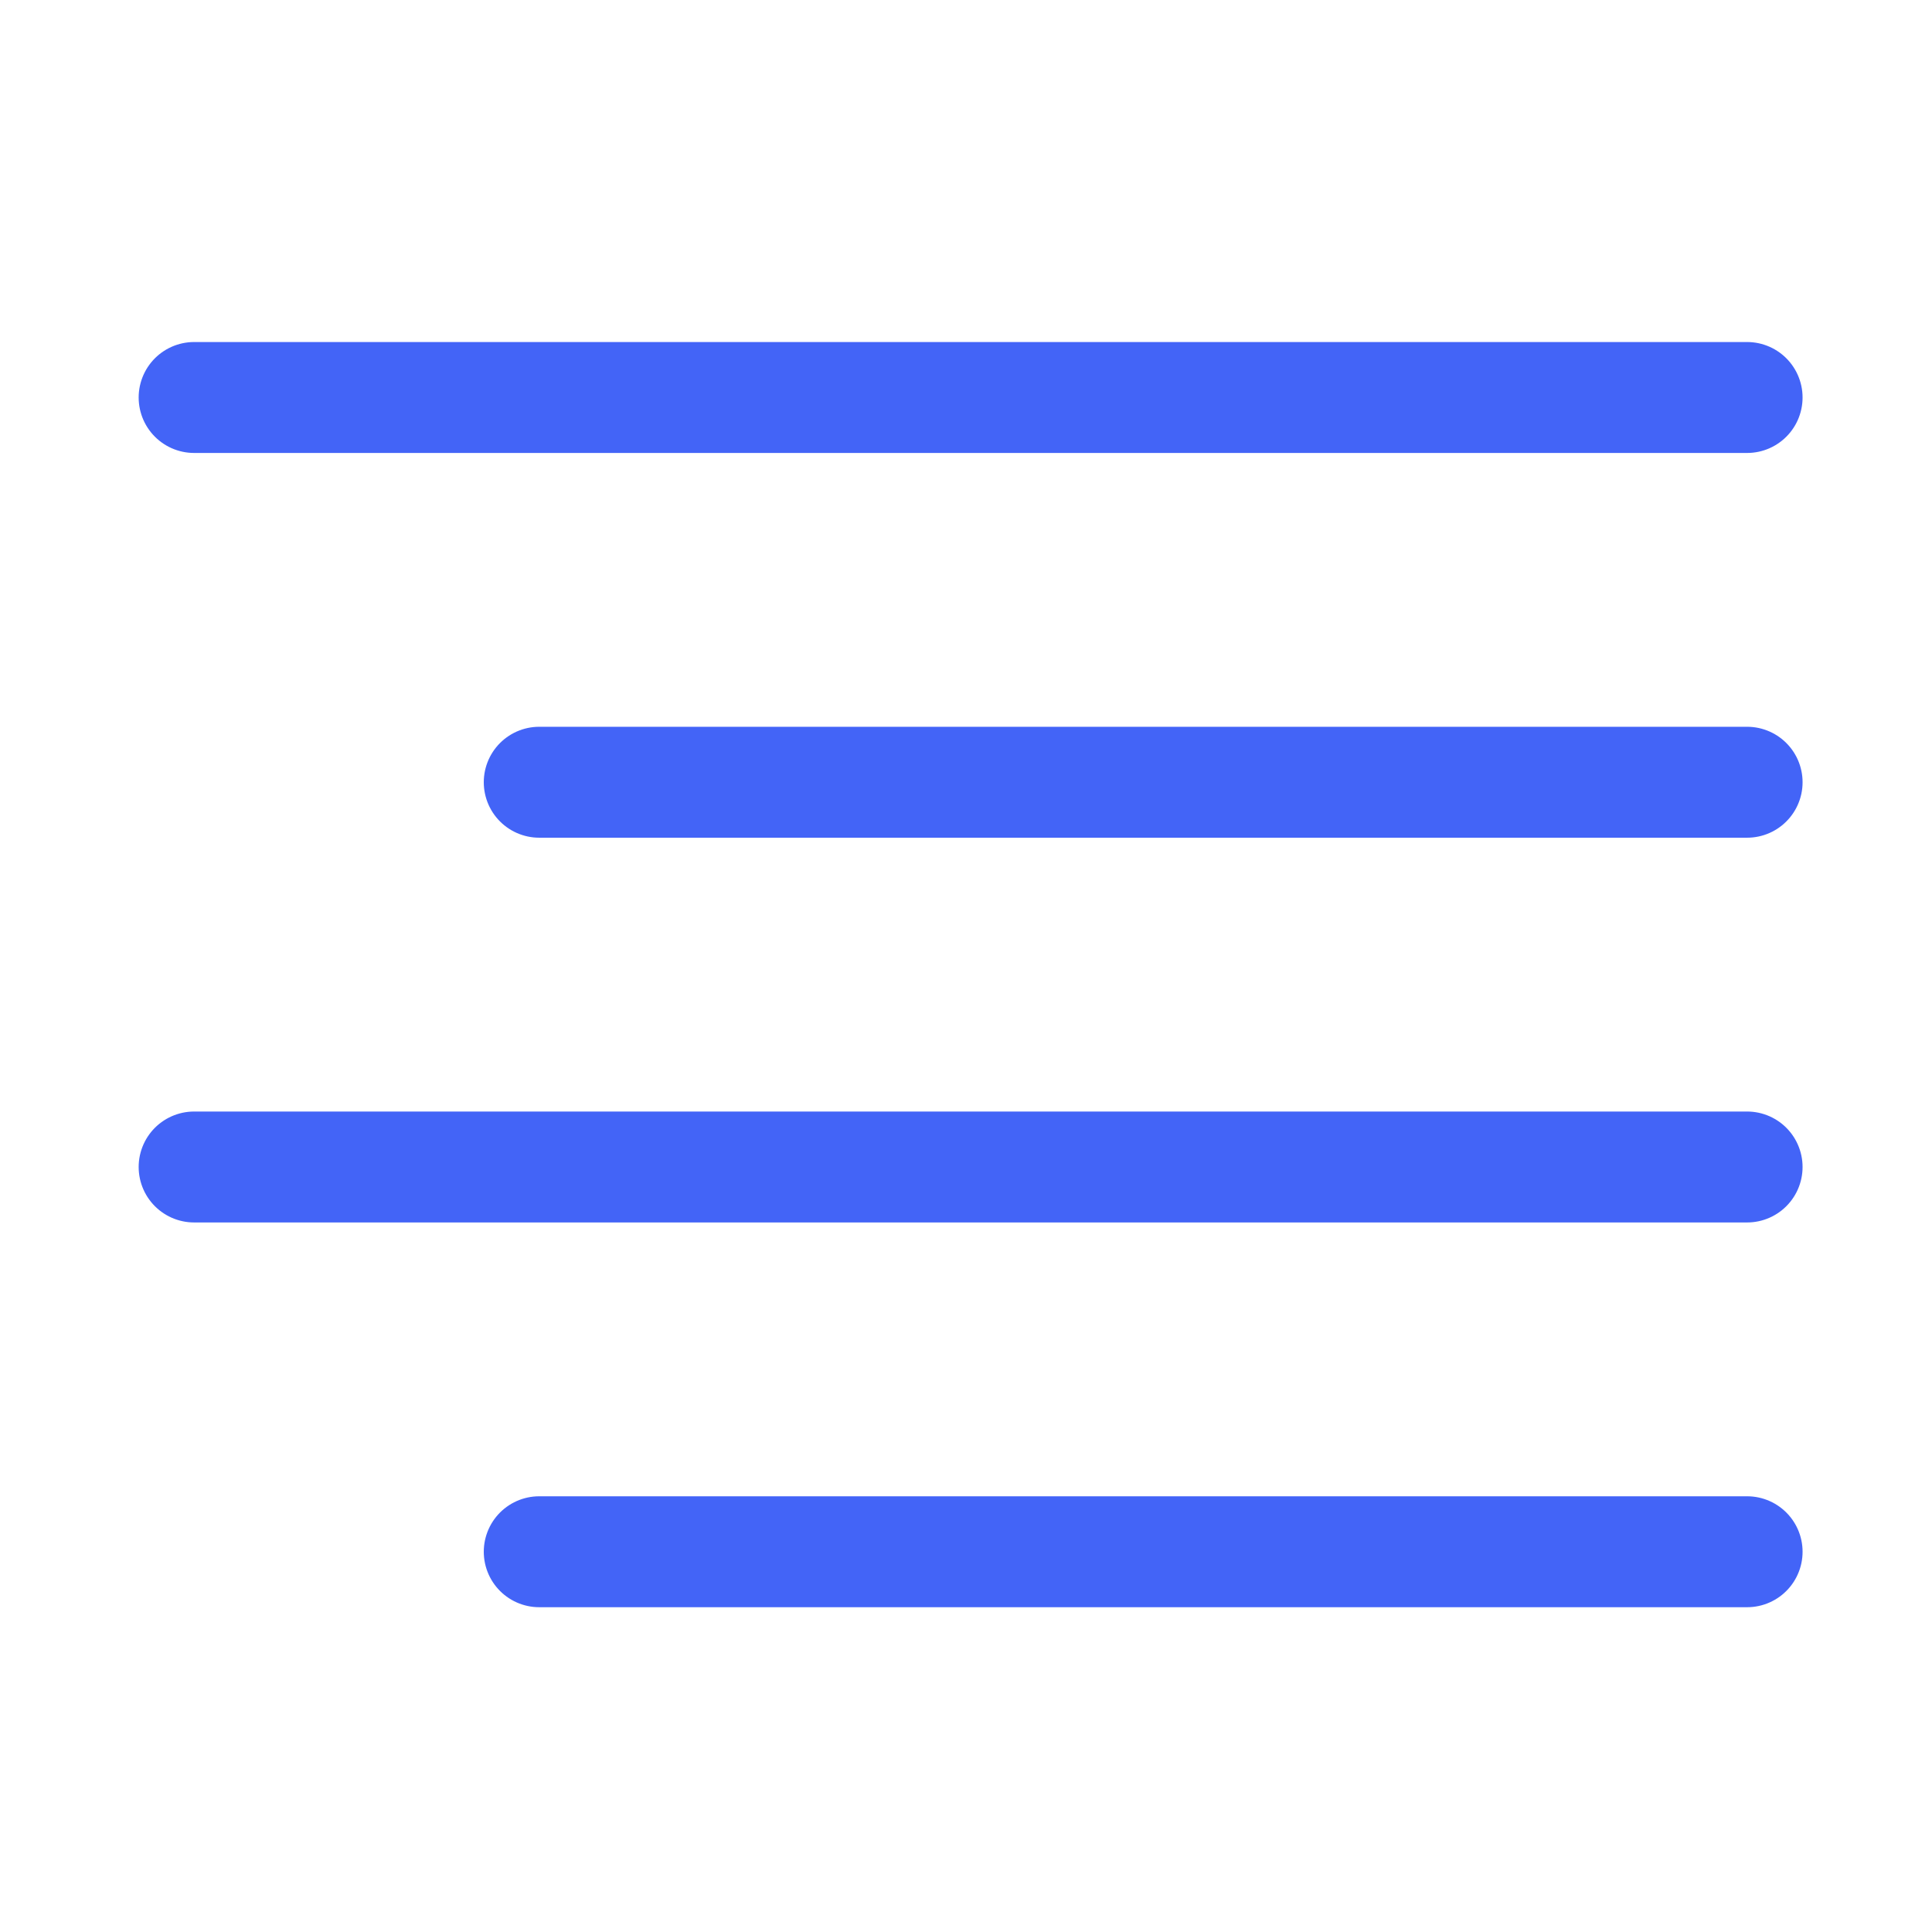
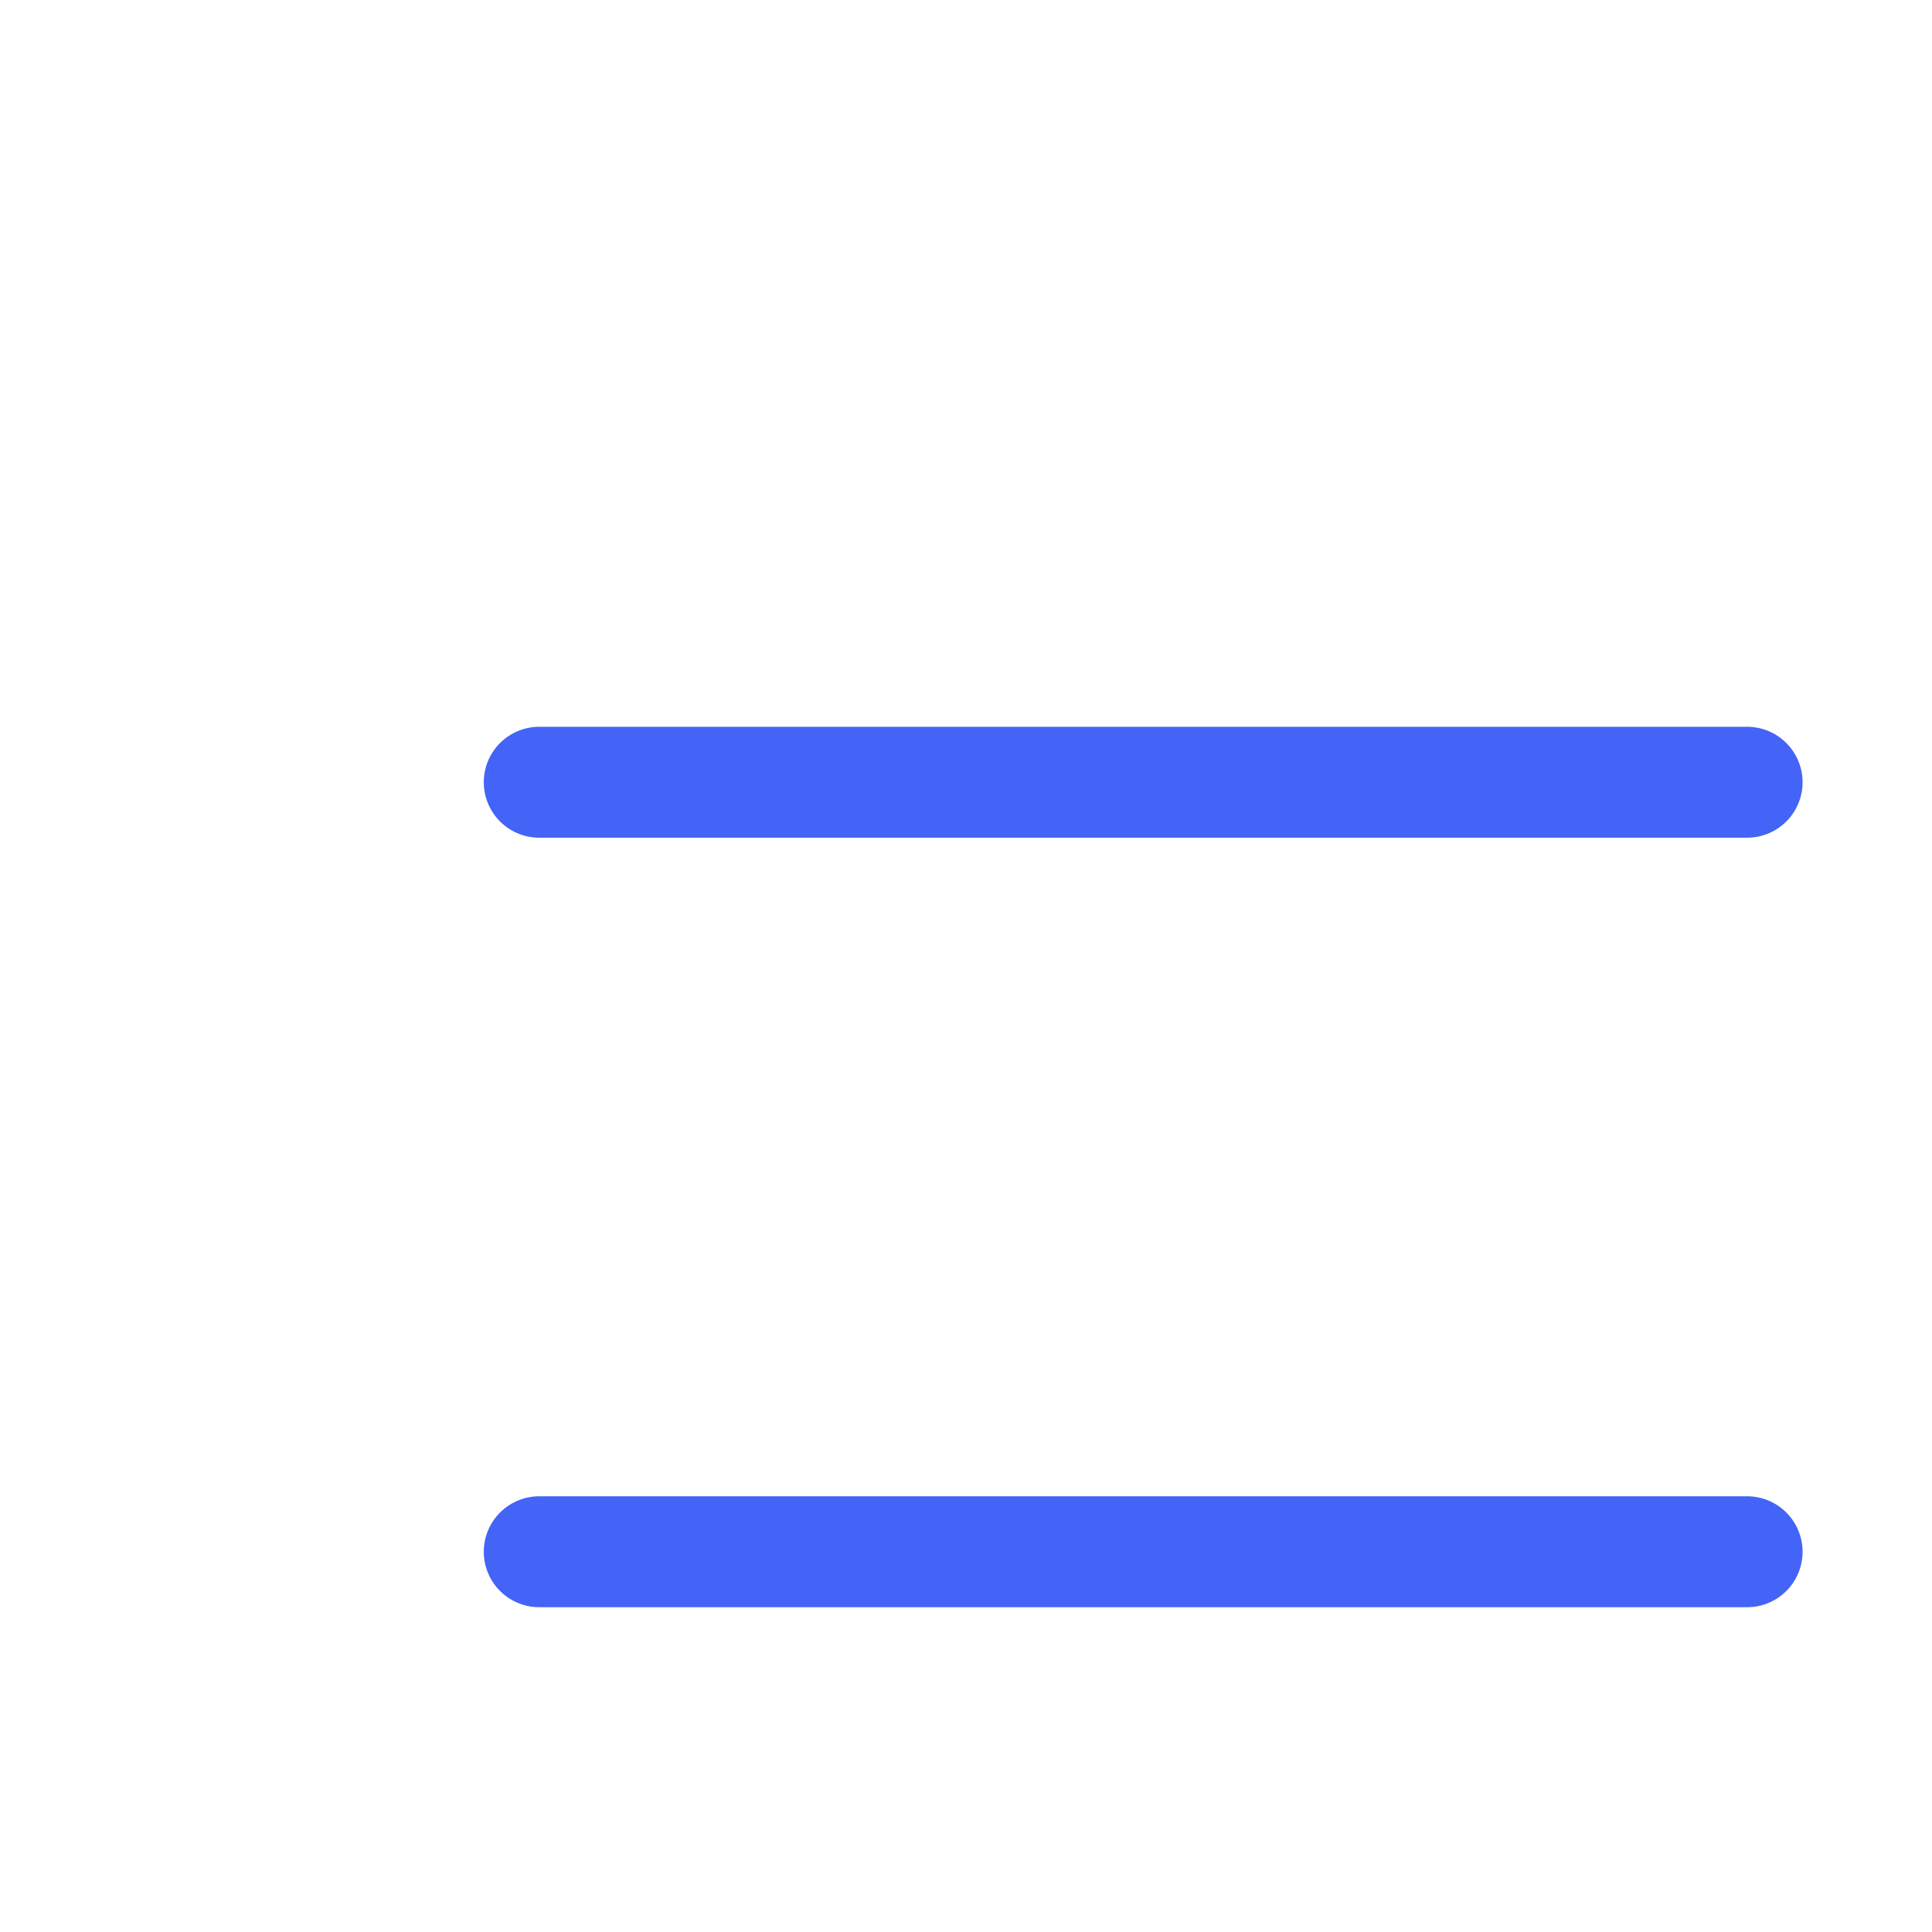
<svg xmlns="http://www.w3.org/2000/svg" width="209" height="209" viewBox="0 0 209 209" fill="none">
  <path d="M188.999 84.621H58.334" stroke="#4364F7" stroke-width="12" stroke-linecap="round" stroke-linejoin="round" />
-   <path d="M188.998 43H21" stroke="#4364F7" stroke-width="12" stroke-linecap="round" stroke-linejoin="round" />
-   <path d="M188.998 126.243H21" stroke="#4364F7" stroke-width="12" stroke-linecap="round" stroke-linejoin="round" />
  <path d="M188.999 167.865H58.334" stroke="#4364F7" stroke-width="12" stroke-linecap="round" stroke-linejoin="round" />
</svg>